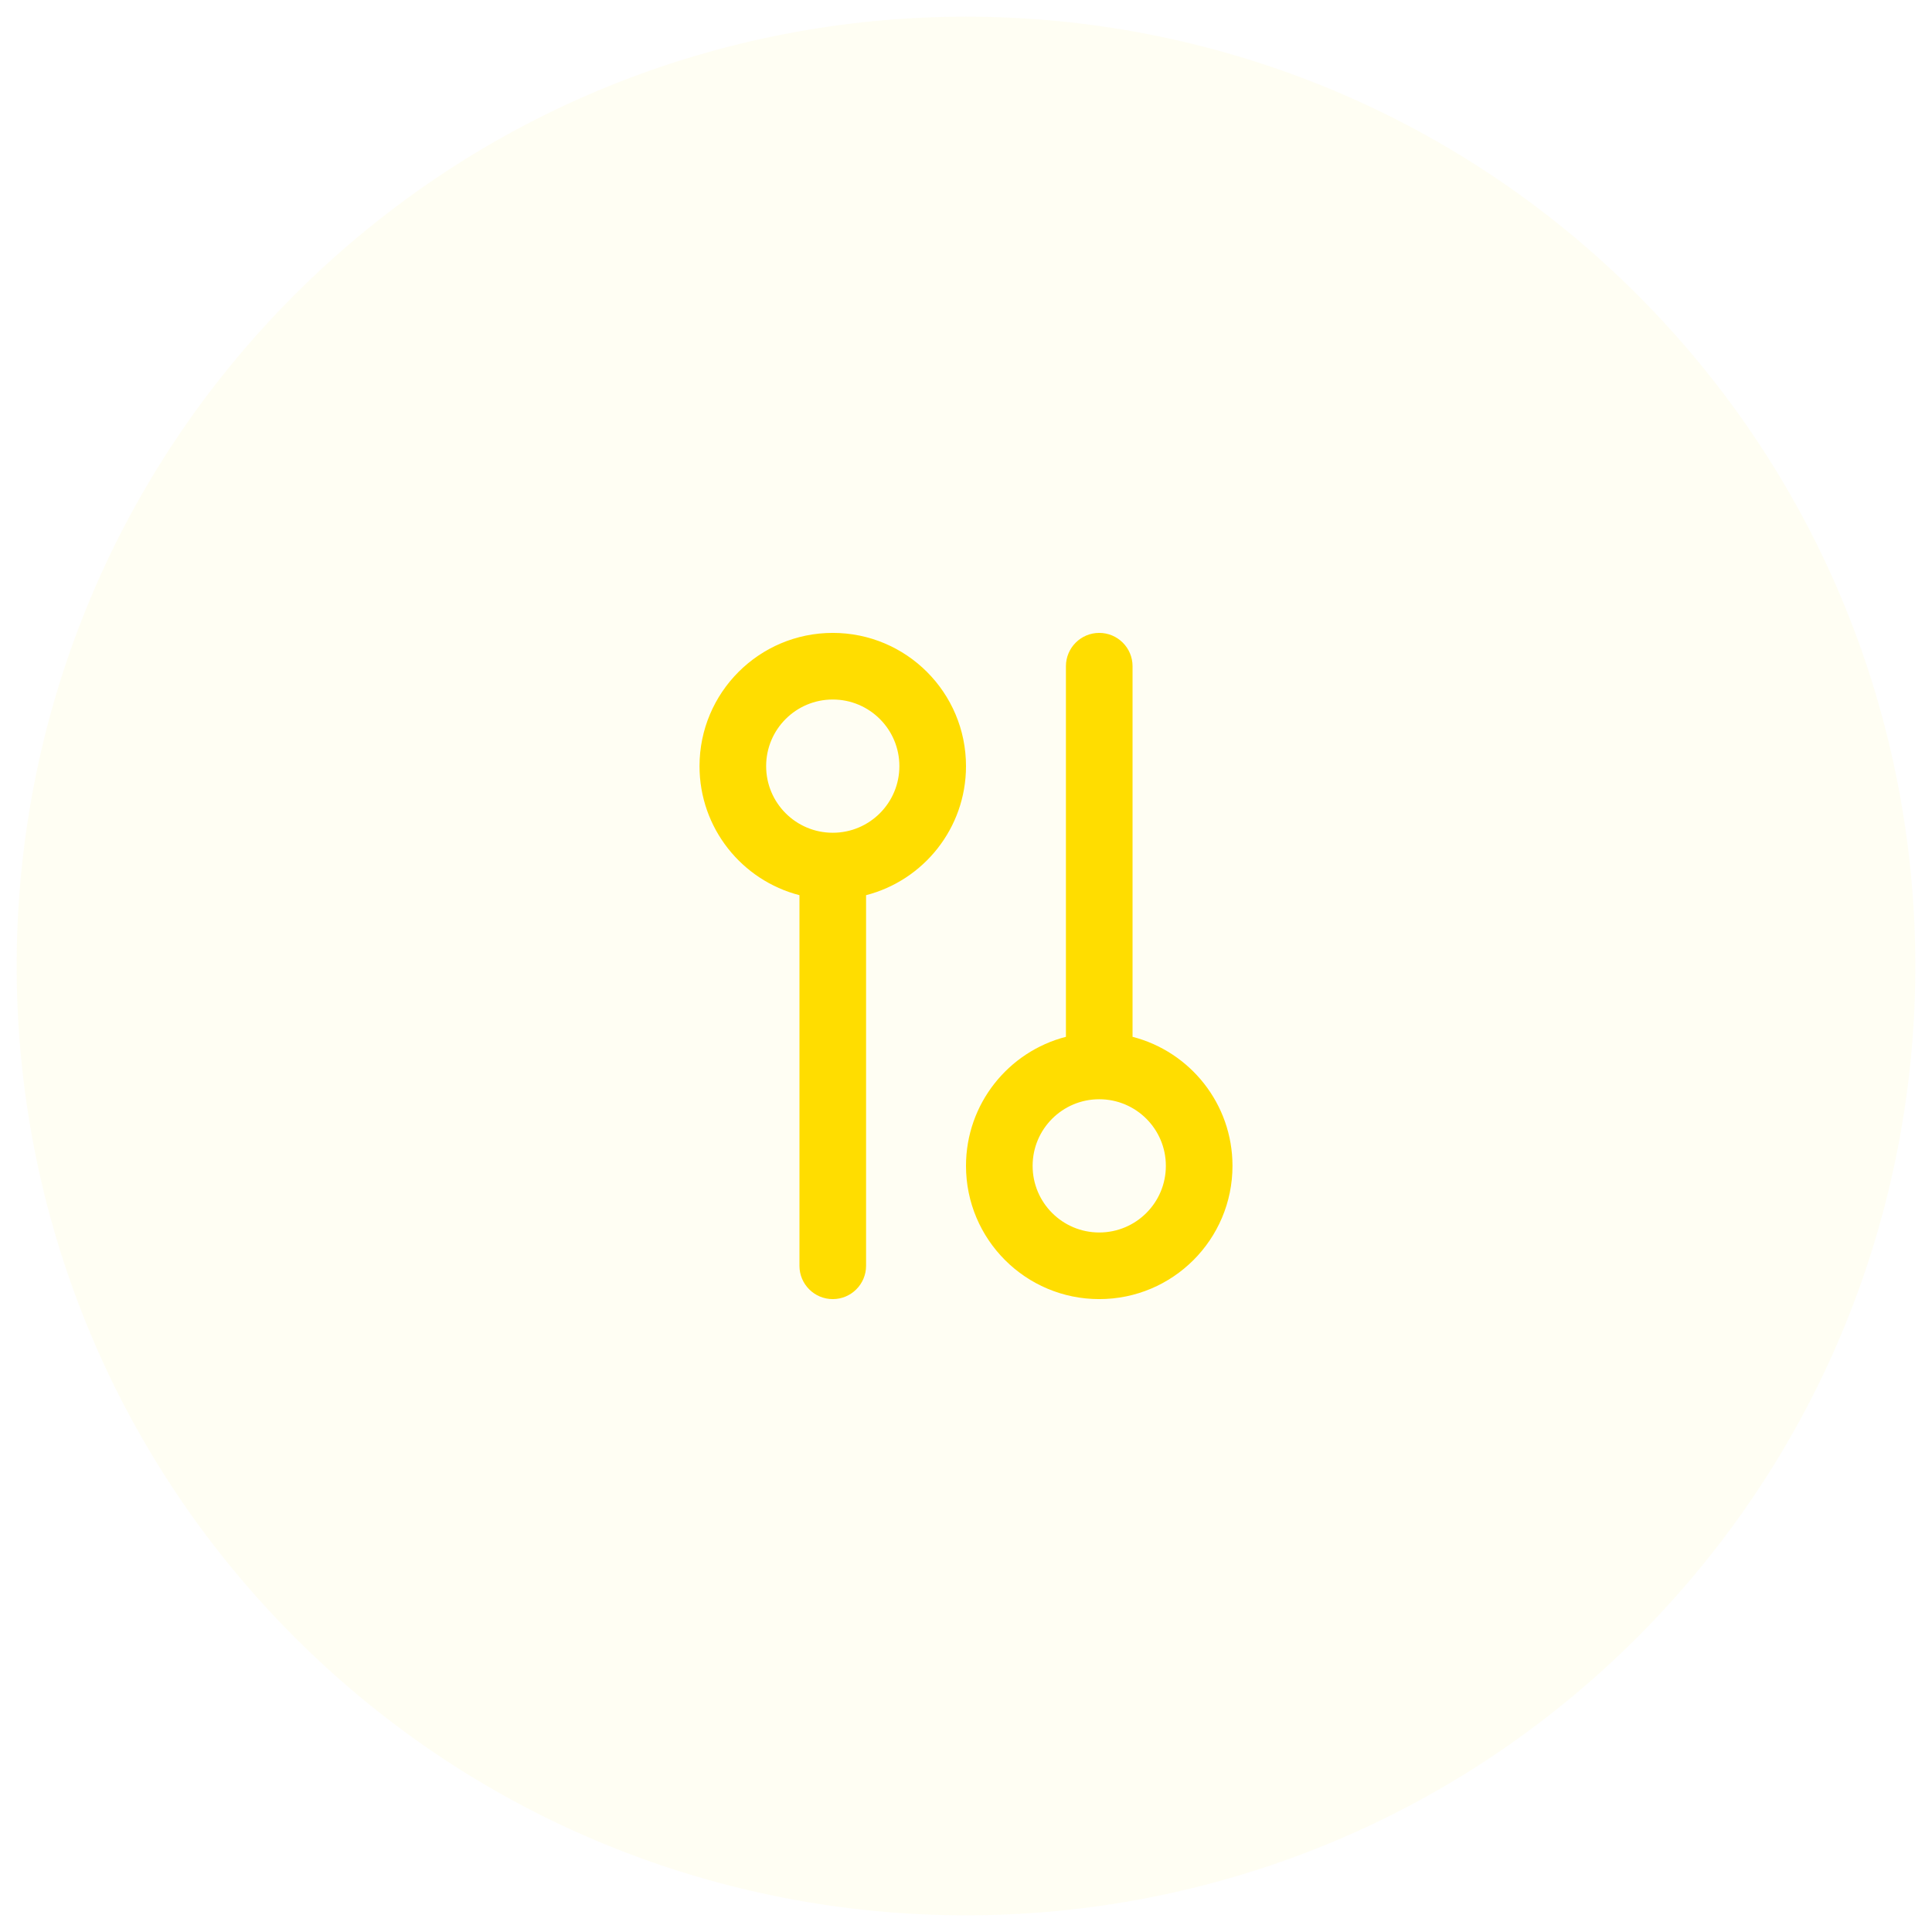
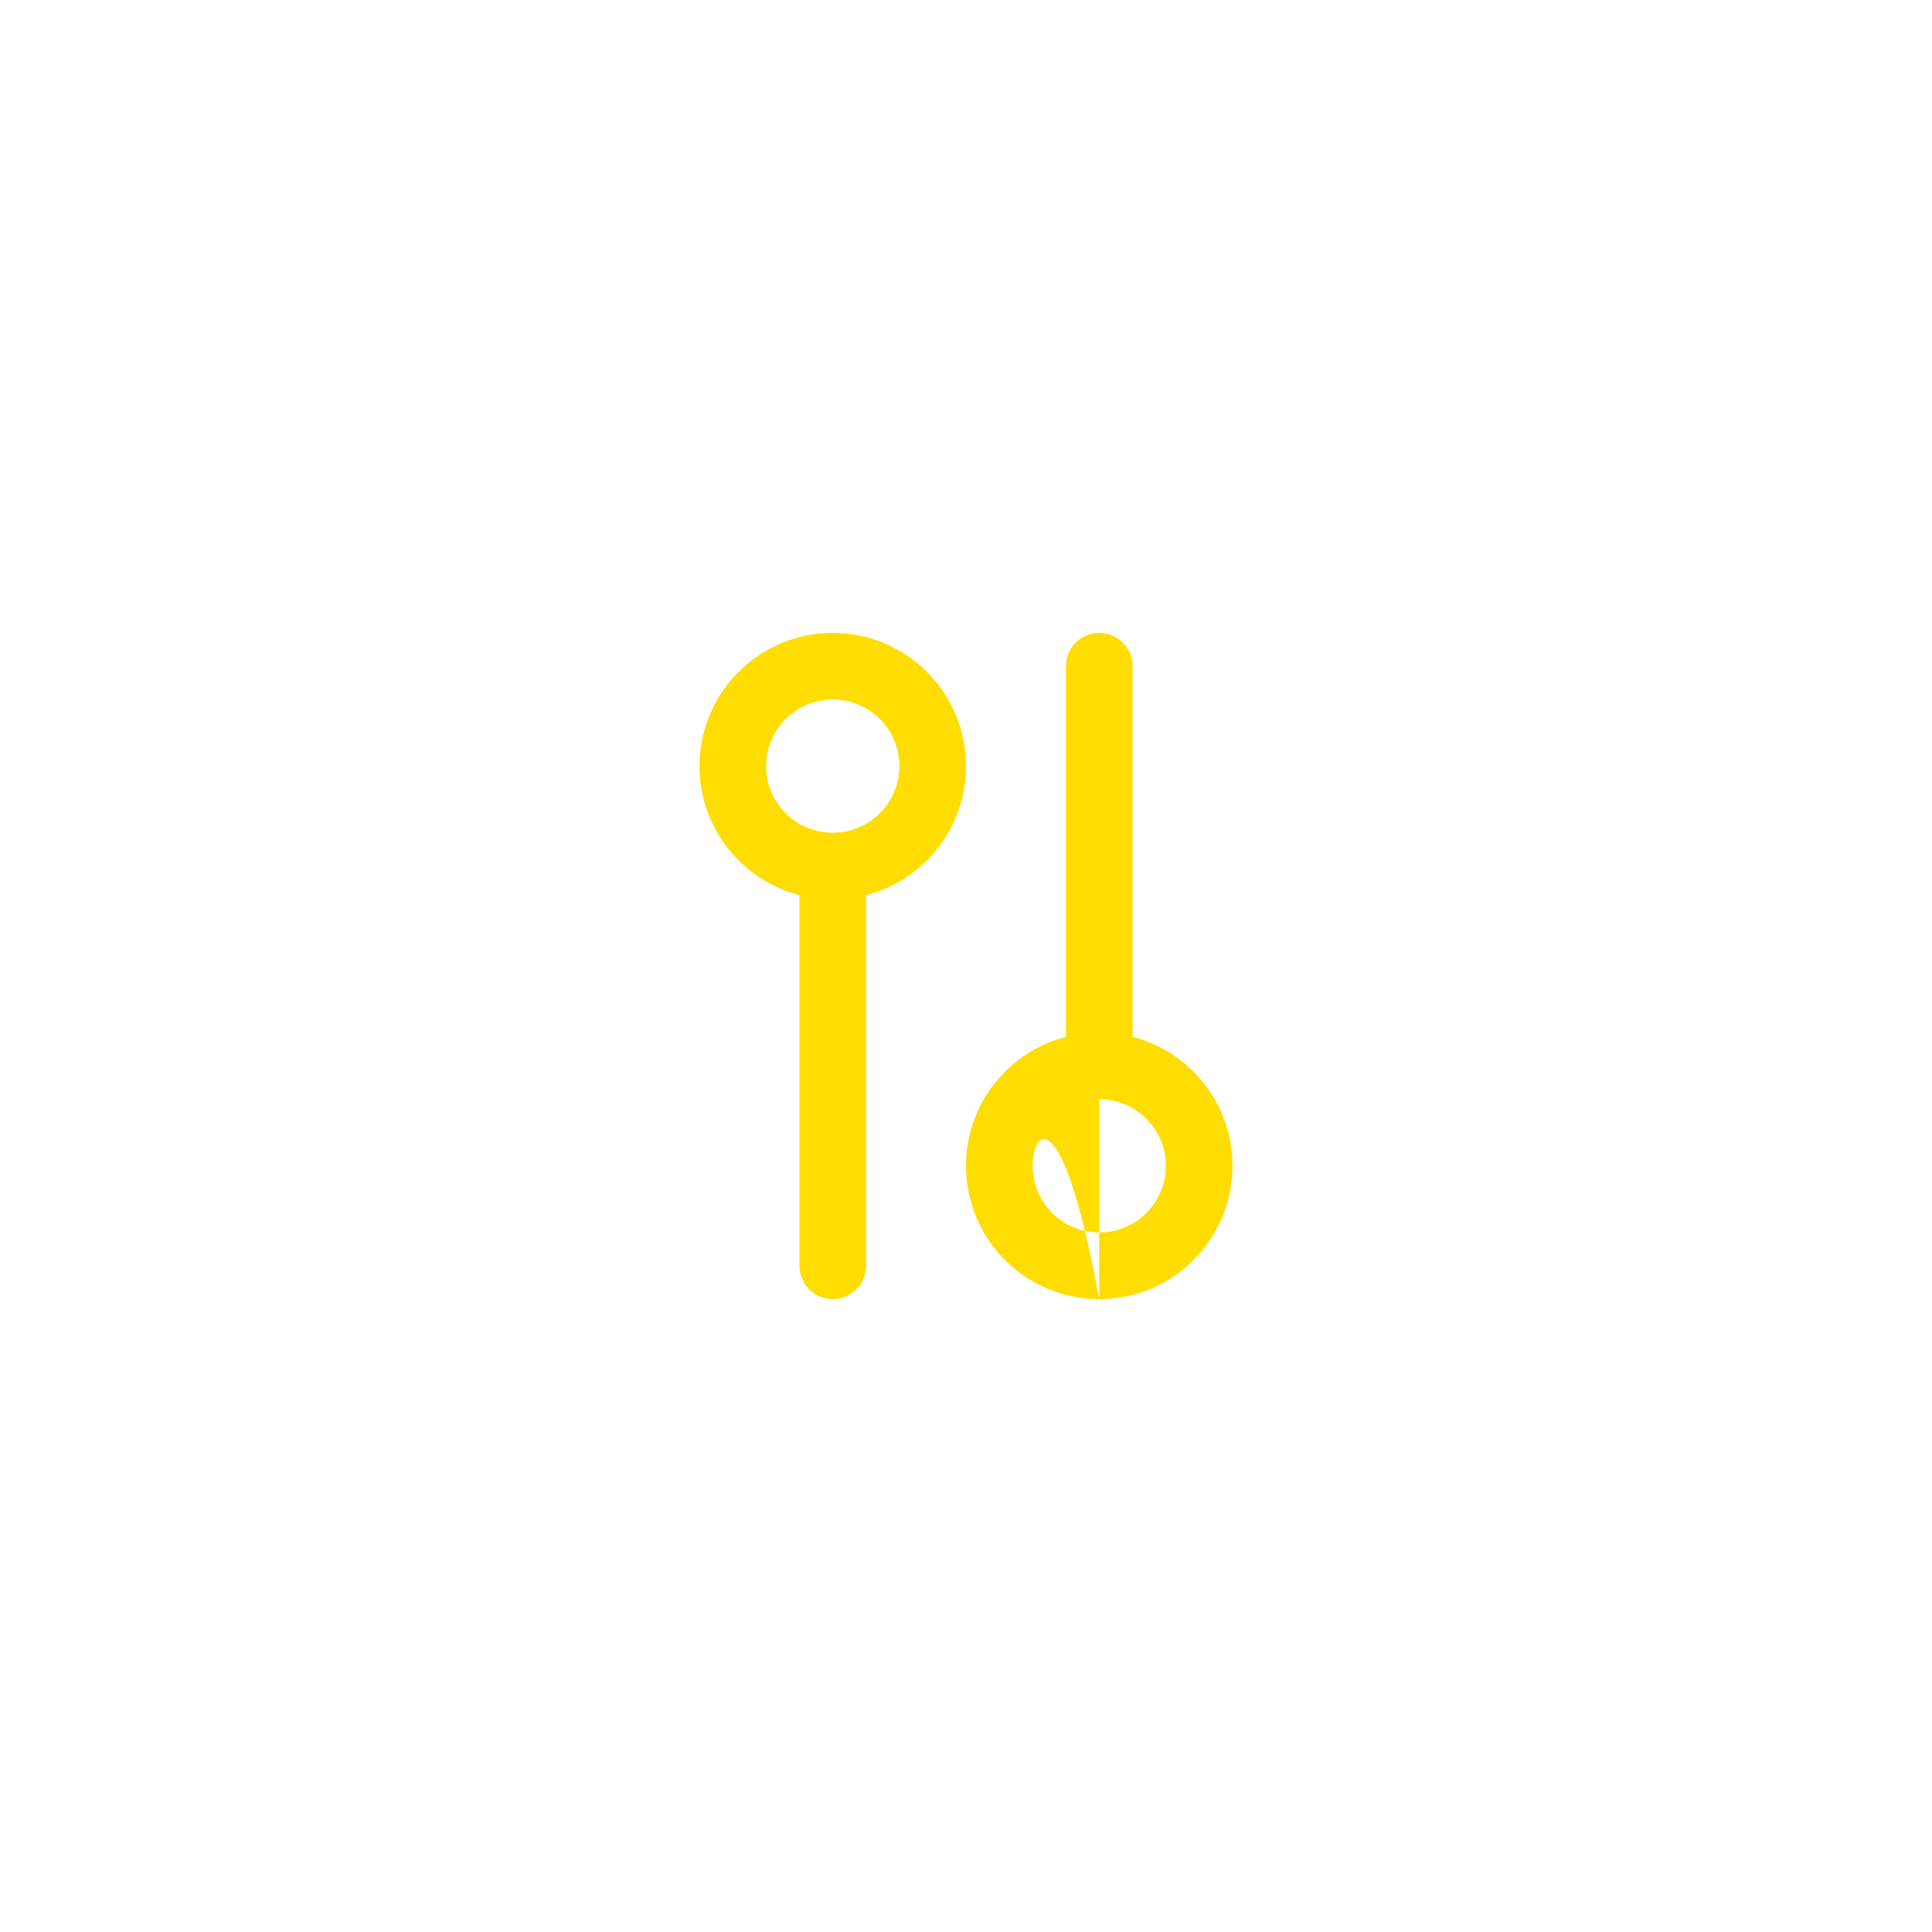
<svg xmlns="http://www.w3.org/2000/svg" width="58" height="58" viewBox="0 0 58 58" fill="none">
-   <path opacity="0.05" d="M49.153 8.847C60.282 19.977 60.282 38.023 49.153 49.153C38.023 60.282 19.977 60.282 8.847 49.153C-2.282 38.023 -2.282 19.977 8.847 8.847C19.977 -2.282 38.023 -2.282 49.153 8.847Z" fill="#FFDD00" />
-   <path fill-rule="evenodd" clip-rule="evenodd" d="M29 23C29 20.791 27.209 19 25 19C22.791 19 21 20.791 21 23C21 24.864 22.275 26.43 24 26.874L24 38C24 38.552 24.448 39 25 39C25.552 39 26 38.552 26 38L26 26.874C27.725 26.43 29 24.864 29 23ZM25 25C26.105 25 27 24.105 27 23C27 21.895 26.105 21 25 21C23.895 21 23 21.895 23 23C23 24.105 23.895 25 25 25ZM33 39C30.791 39 29 37.209 29 35C29 33.136 30.275 31.57 32 31.126L32 20C32 19.448 32.448 19 33 19C33.552 19 34 19.448 34 20L34 31.126C35.725 31.57 37 33.136 37 35C37 37.209 35.209 39 33 39ZM33 33C31.895 33 31 33.895 31 35C31 36.105 31.895 37 33 37C34.105 37 35 36.105 35 35C35 33.895 34.105 33 33 33Z" fill="#FFDD00" />
+   <path fill-rule="evenodd" clip-rule="evenodd" d="M29 23C29 20.791 27.209 19 25 19C22.791 19 21 20.791 21 23C21 24.864 22.275 26.43 24 26.874L24 38C24 38.552 24.448 39 25 39C25.552 39 26 38.552 26 38L26 26.874C27.725 26.43 29 24.864 29 23ZM25 25C26.105 25 27 24.105 27 23C27 21.895 26.105 21 25 21C23.895 21 23 21.895 23 23C23 24.105 23.895 25 25 25ZM33 39C30.791 39 29 37.209 29 35C29 33.136 30.275 31.57 32 31.126L32 20C32 19.448 32.448 19 33 19C33.552 19 34 19.448 34 20L34 31.126C35.725 31.57 37 33.136 37 35C37 37.209 35.209 39 33 39ZC31.895 33 31 33.895 31 35C31 36.105 31.895 37 33 37C34.105 37 35 36.105 35 35C35 33.895 34.105 33 33 33Z" fill="#FFDD00" />
</svg>